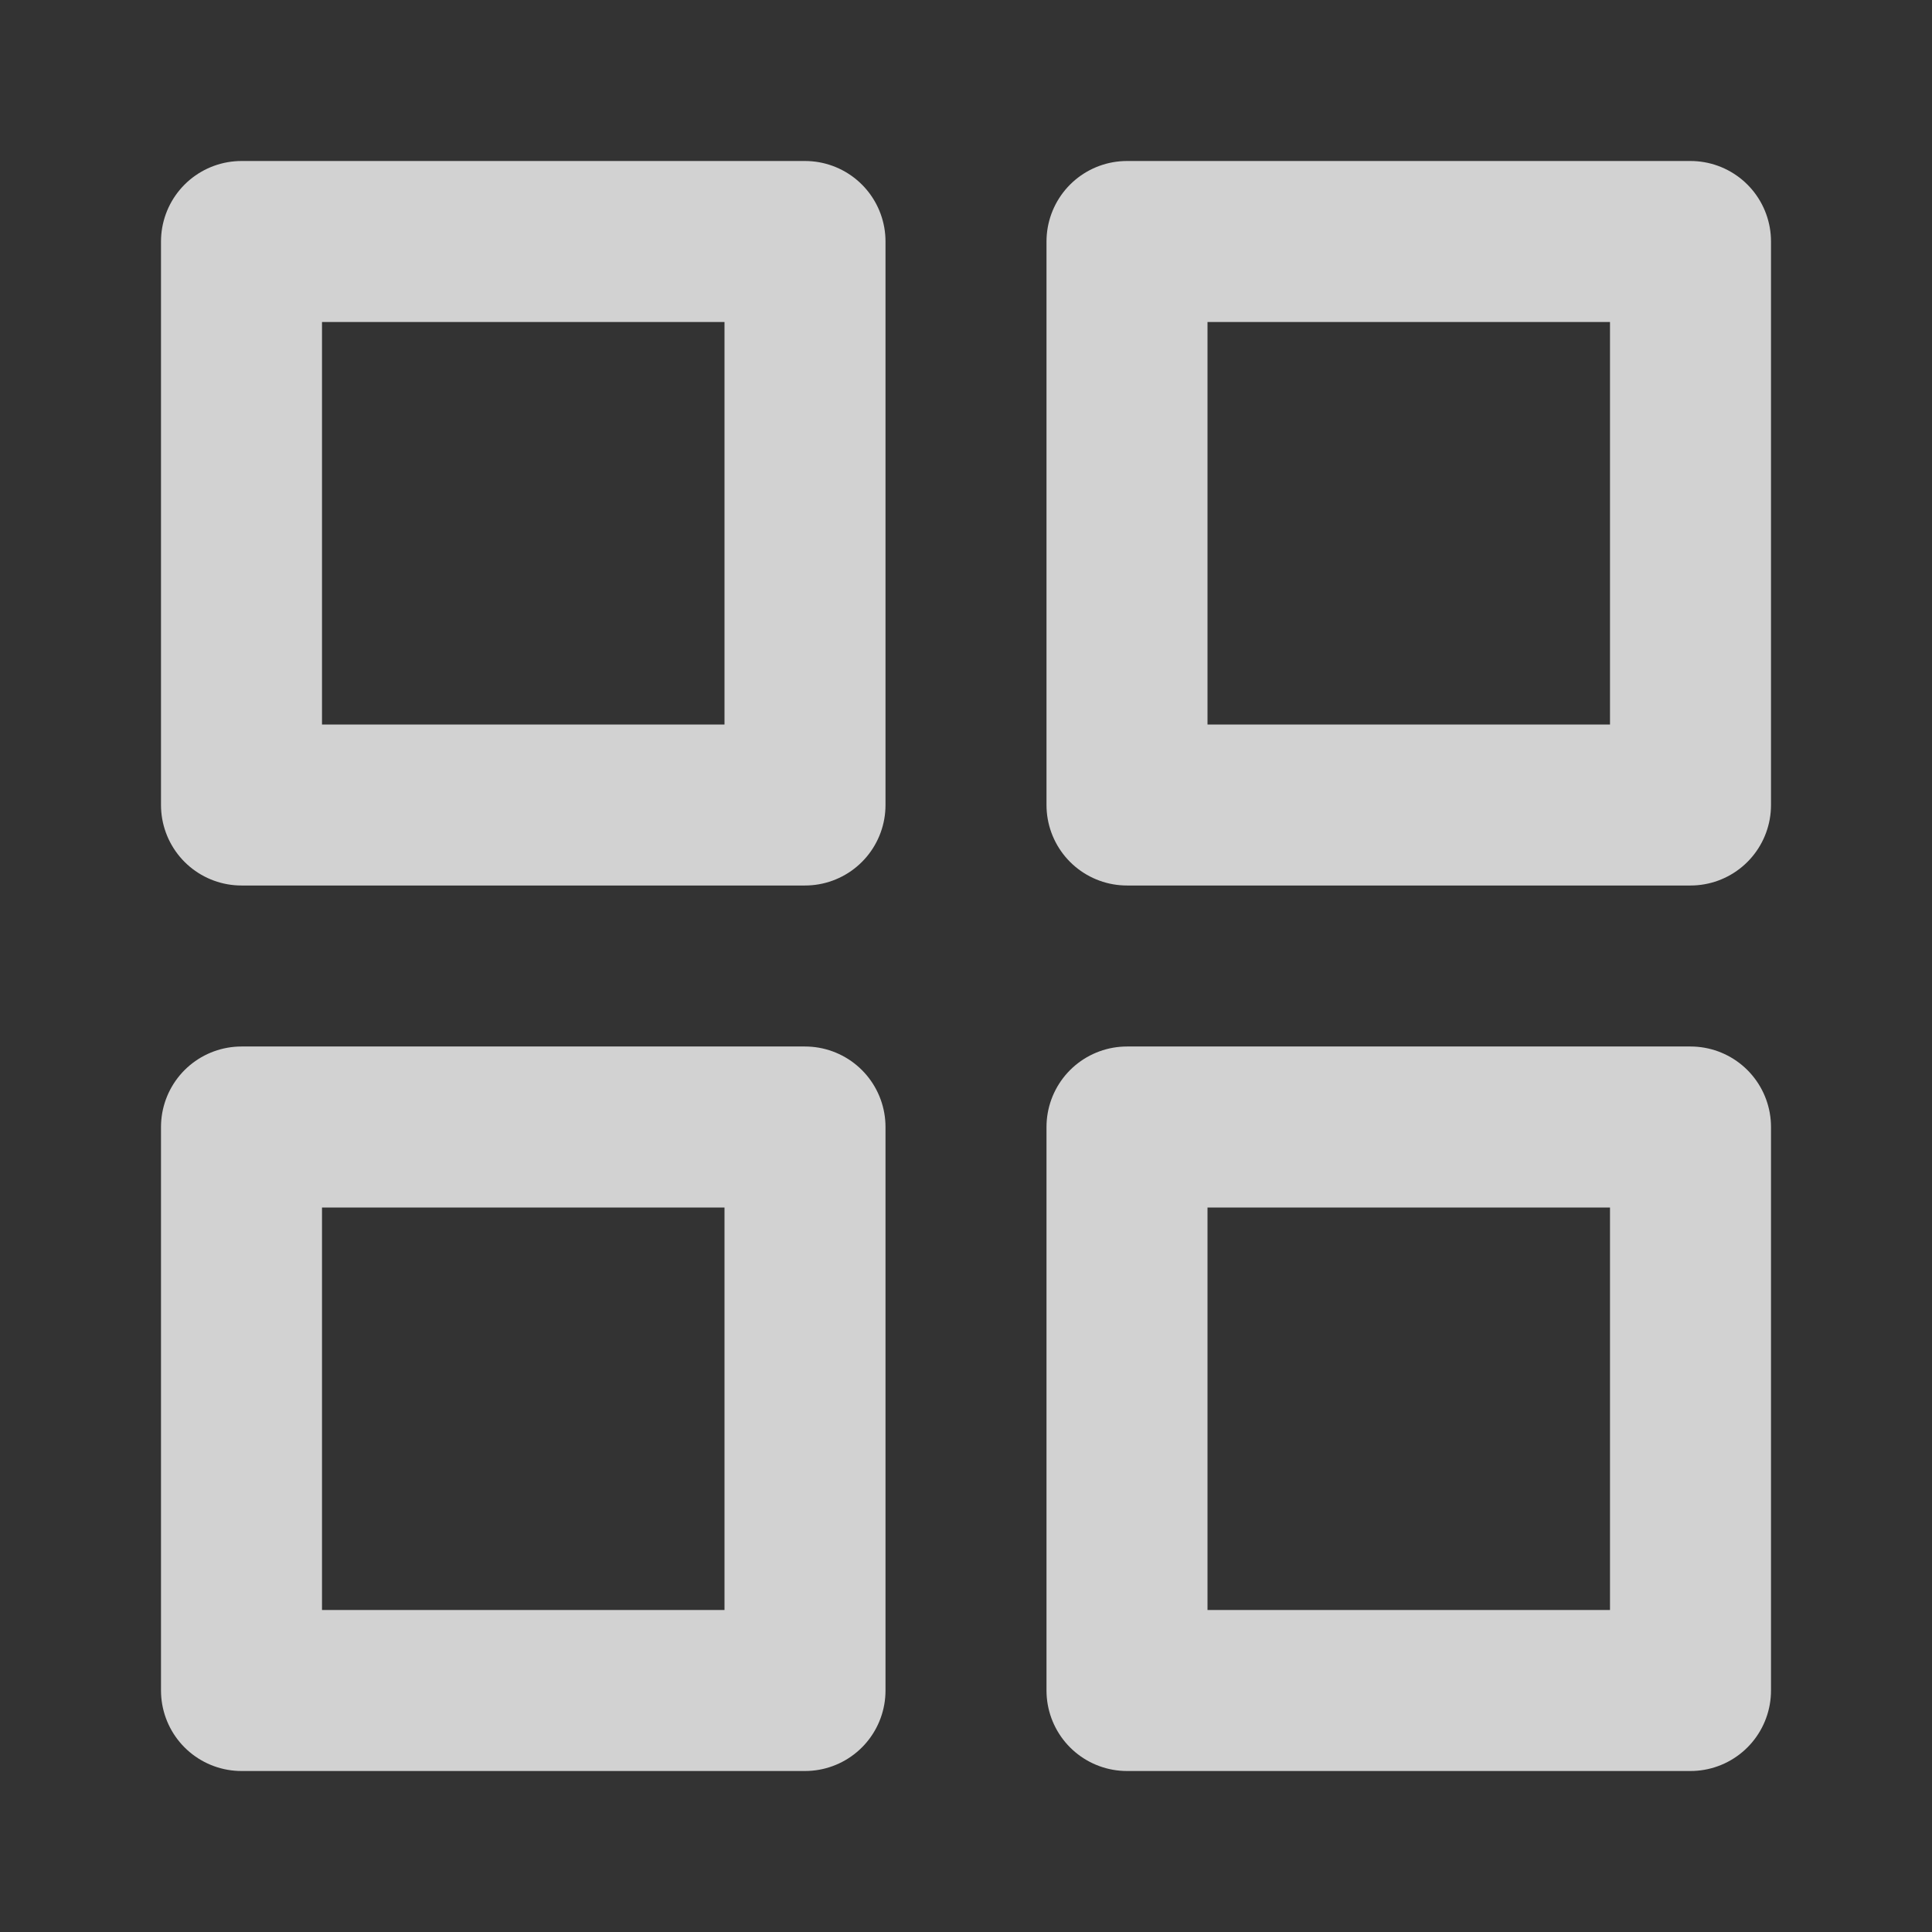
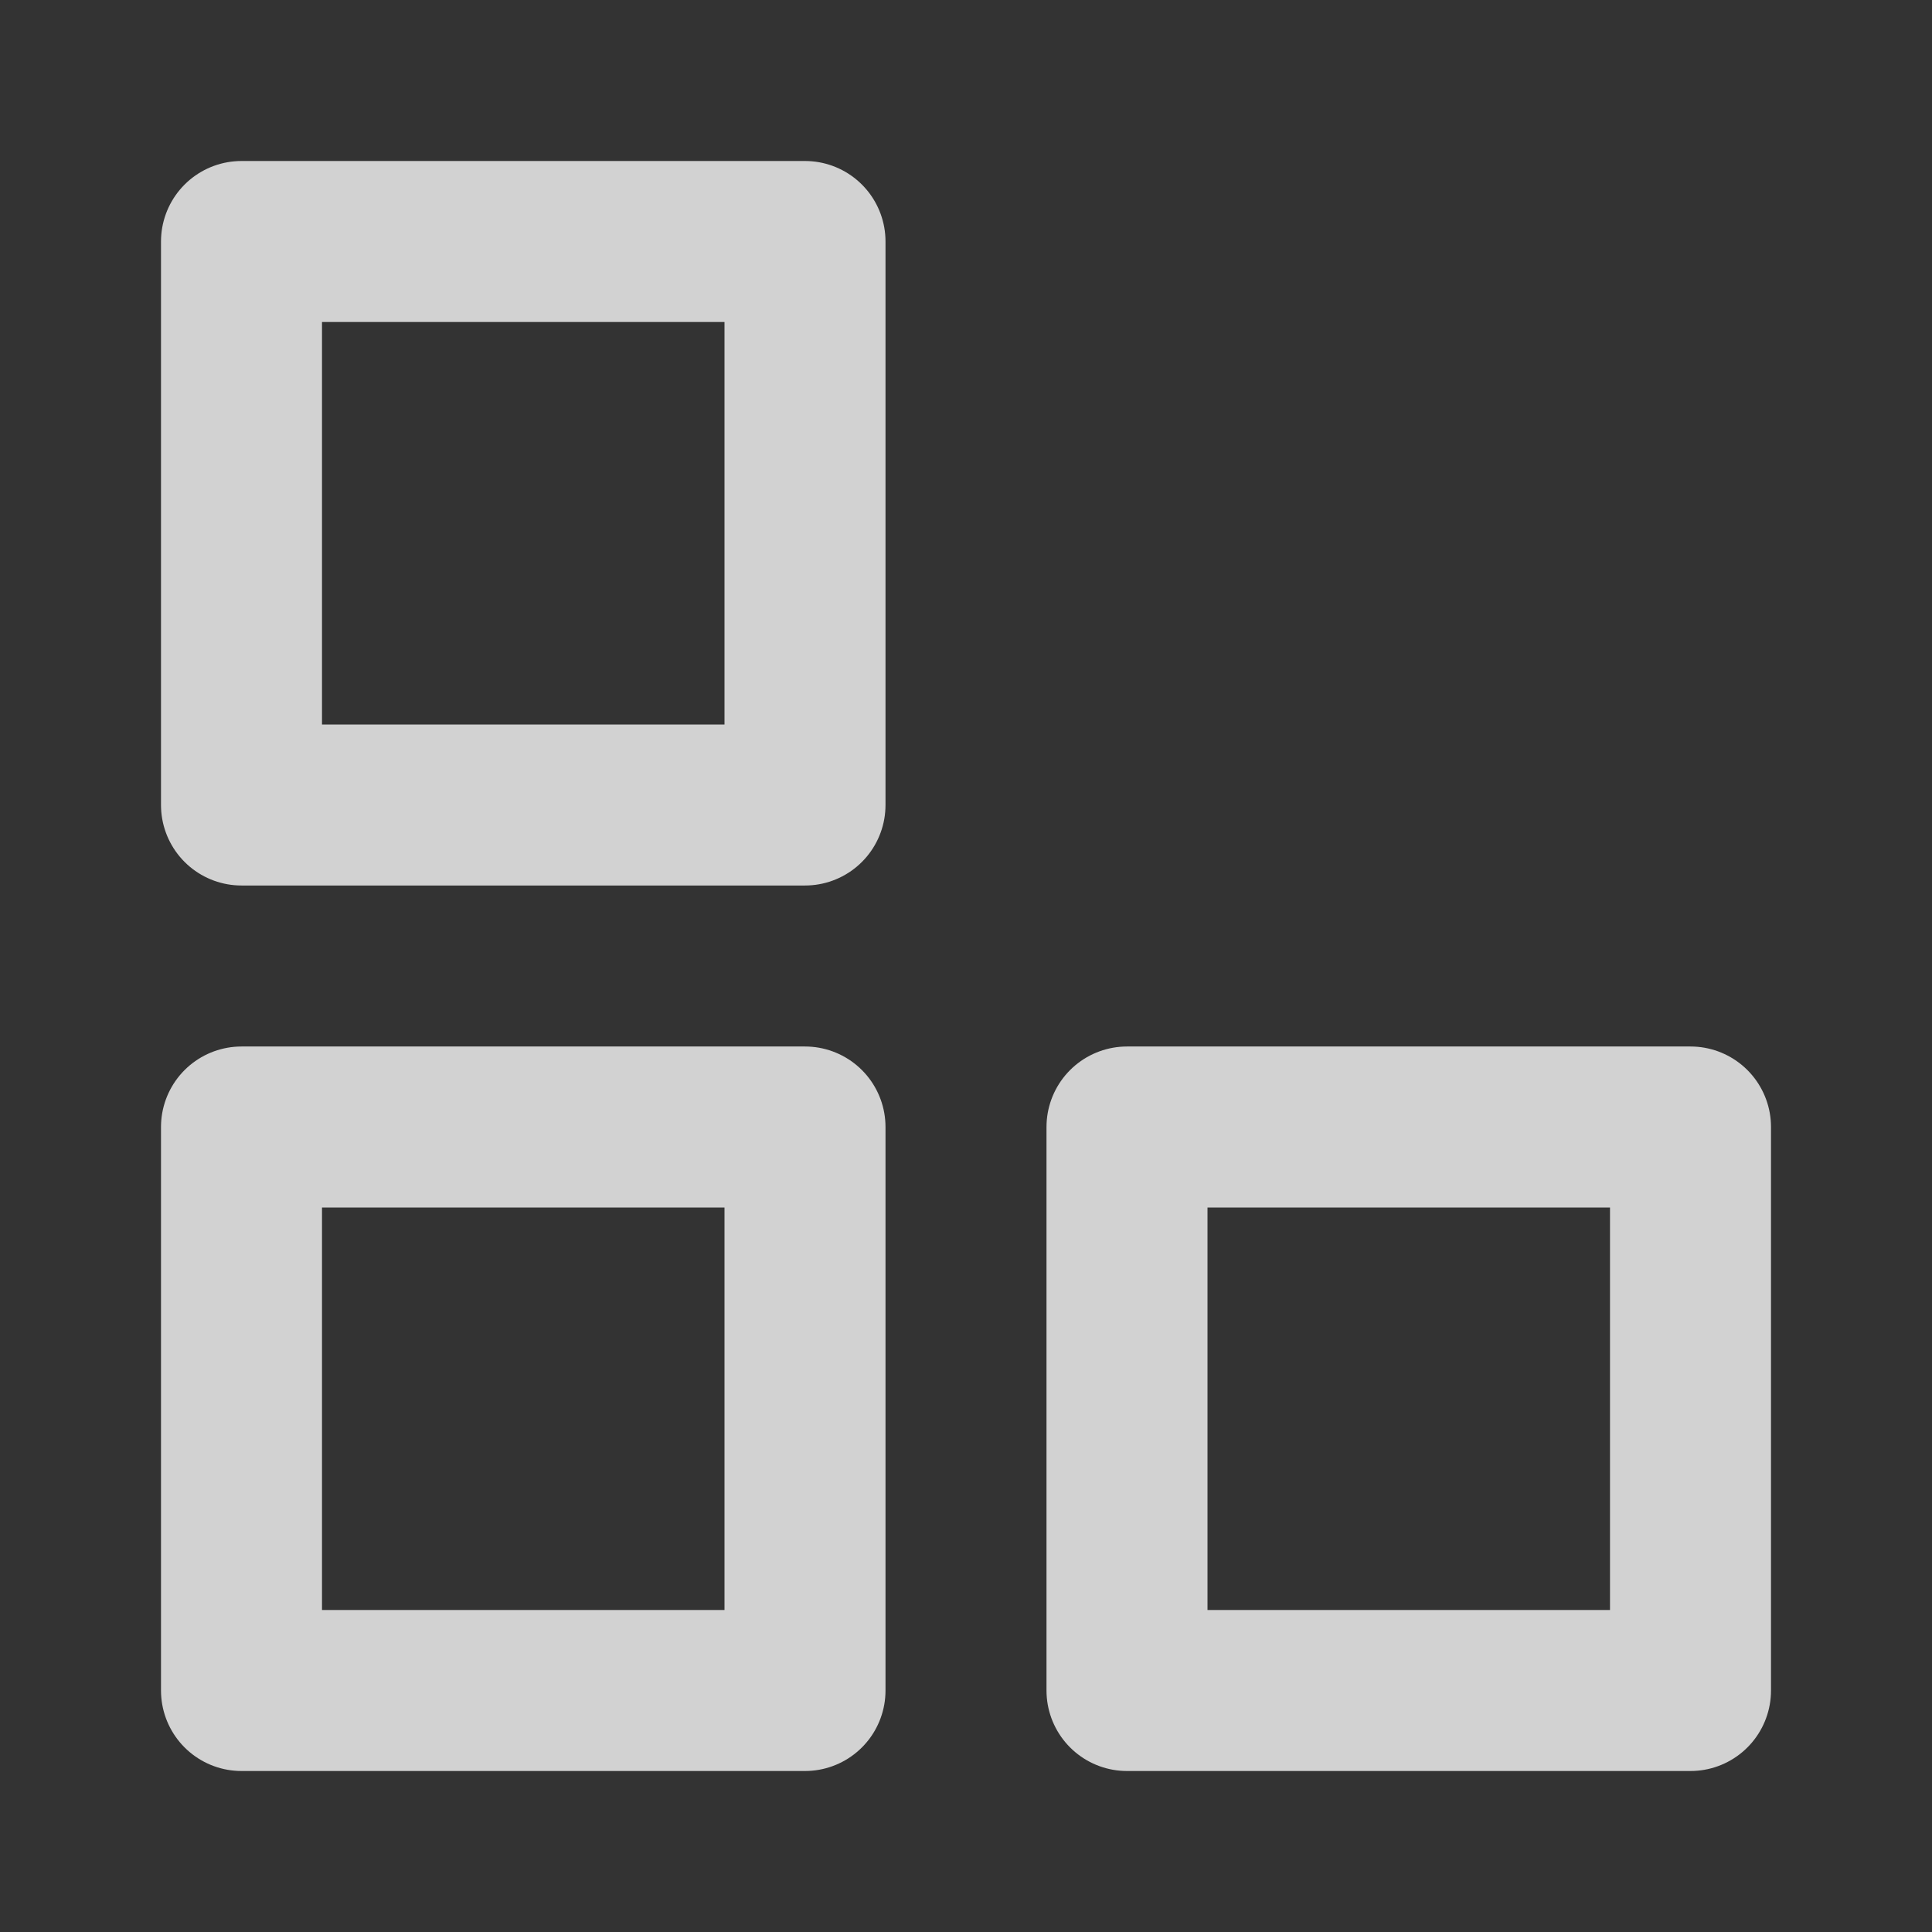
<svg xmlns="http://www.w3.org/2000/svg" fill="none" viewBox="0 0 24 24" height="24" width="24">
  <rect x="0" y="0" width="24" height="24" fill="#333333" stroke="none" />
  <path stroke-linejoin="round" stroke-linecap="round" stroke-width="2" stroke-opacity="0.78" stroke="white" d="M10 3H3V10H10V3Z" />
-   <path stroke-linejoin="round" stroke-linecap="round" stroke-width="2" stroke-opacity="0.78" stroke="white" d="M21 3H14V10H21V3Z" />
  <path stroke-linejoin="round" stroke-linecap="round" stroke-width="2" stroke-opacity="0.78" stroke="white" d="M21 14H14V21H21V14Z" />
  <path stroke-linejoin="round" stroke-linecap="round" stroke-width="2" stroke-opacity="0.78" stroke="white" d="M10 14H3V21H10V14Z" />
</svg>